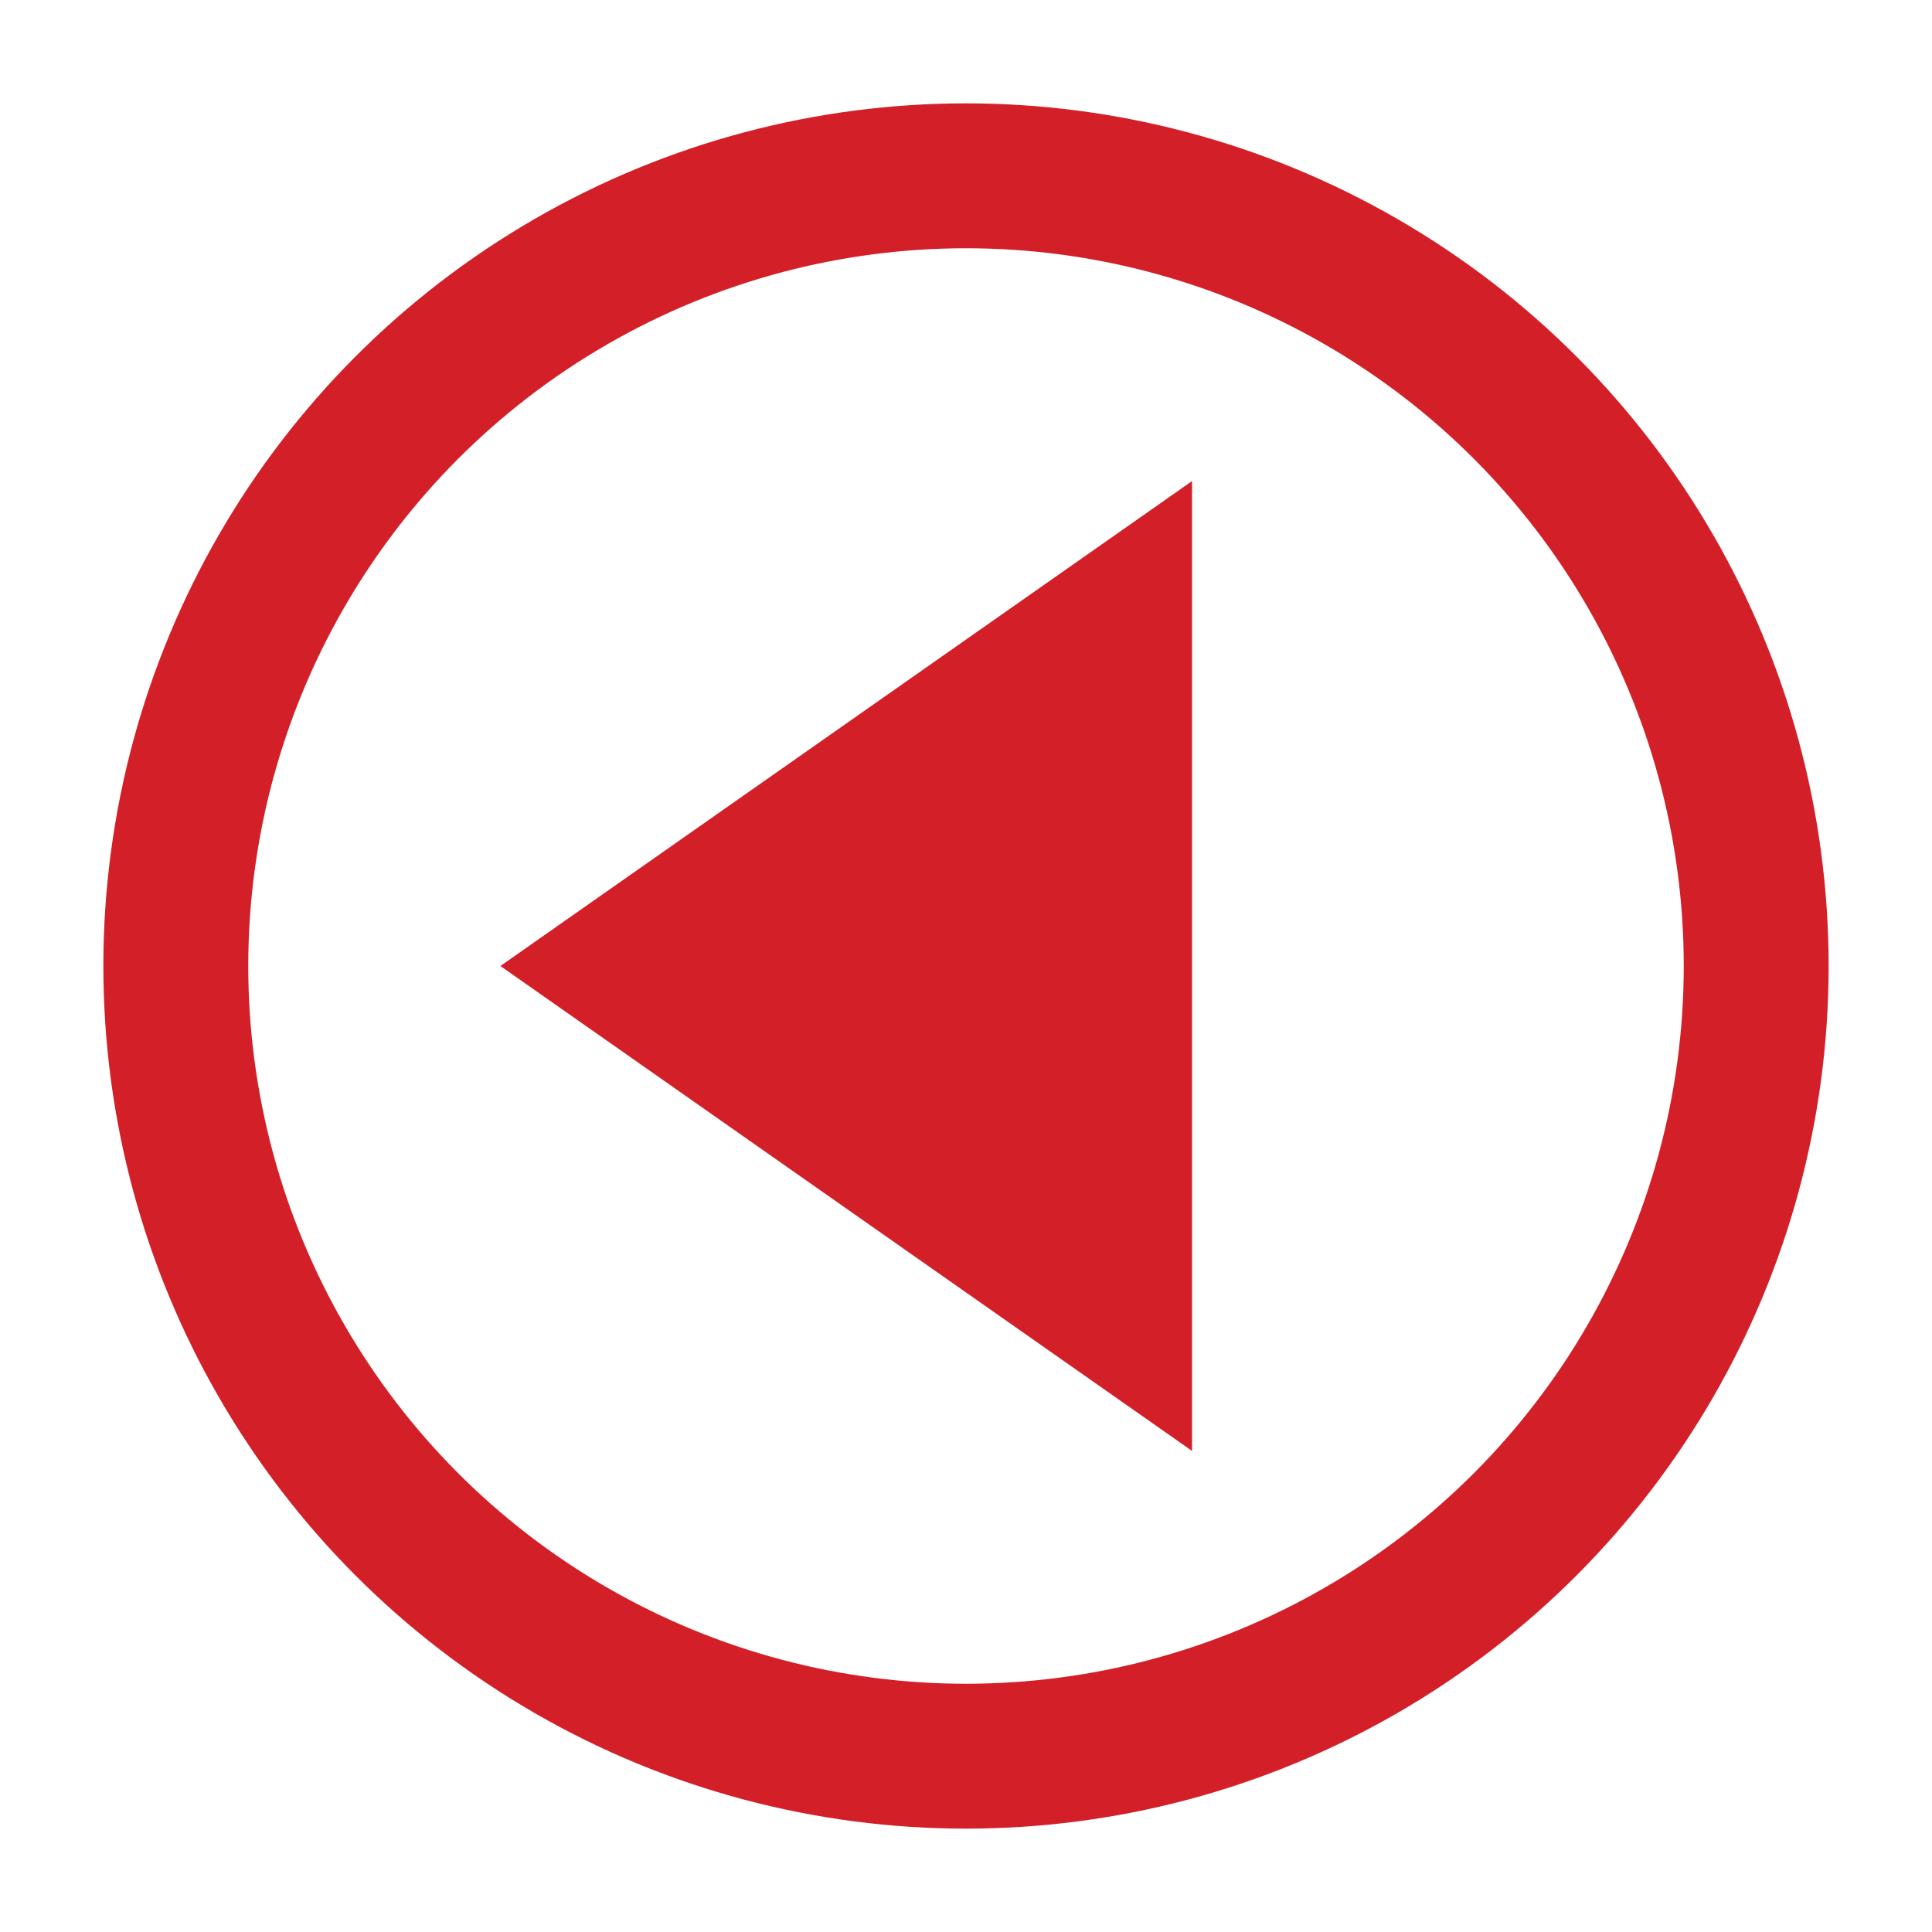
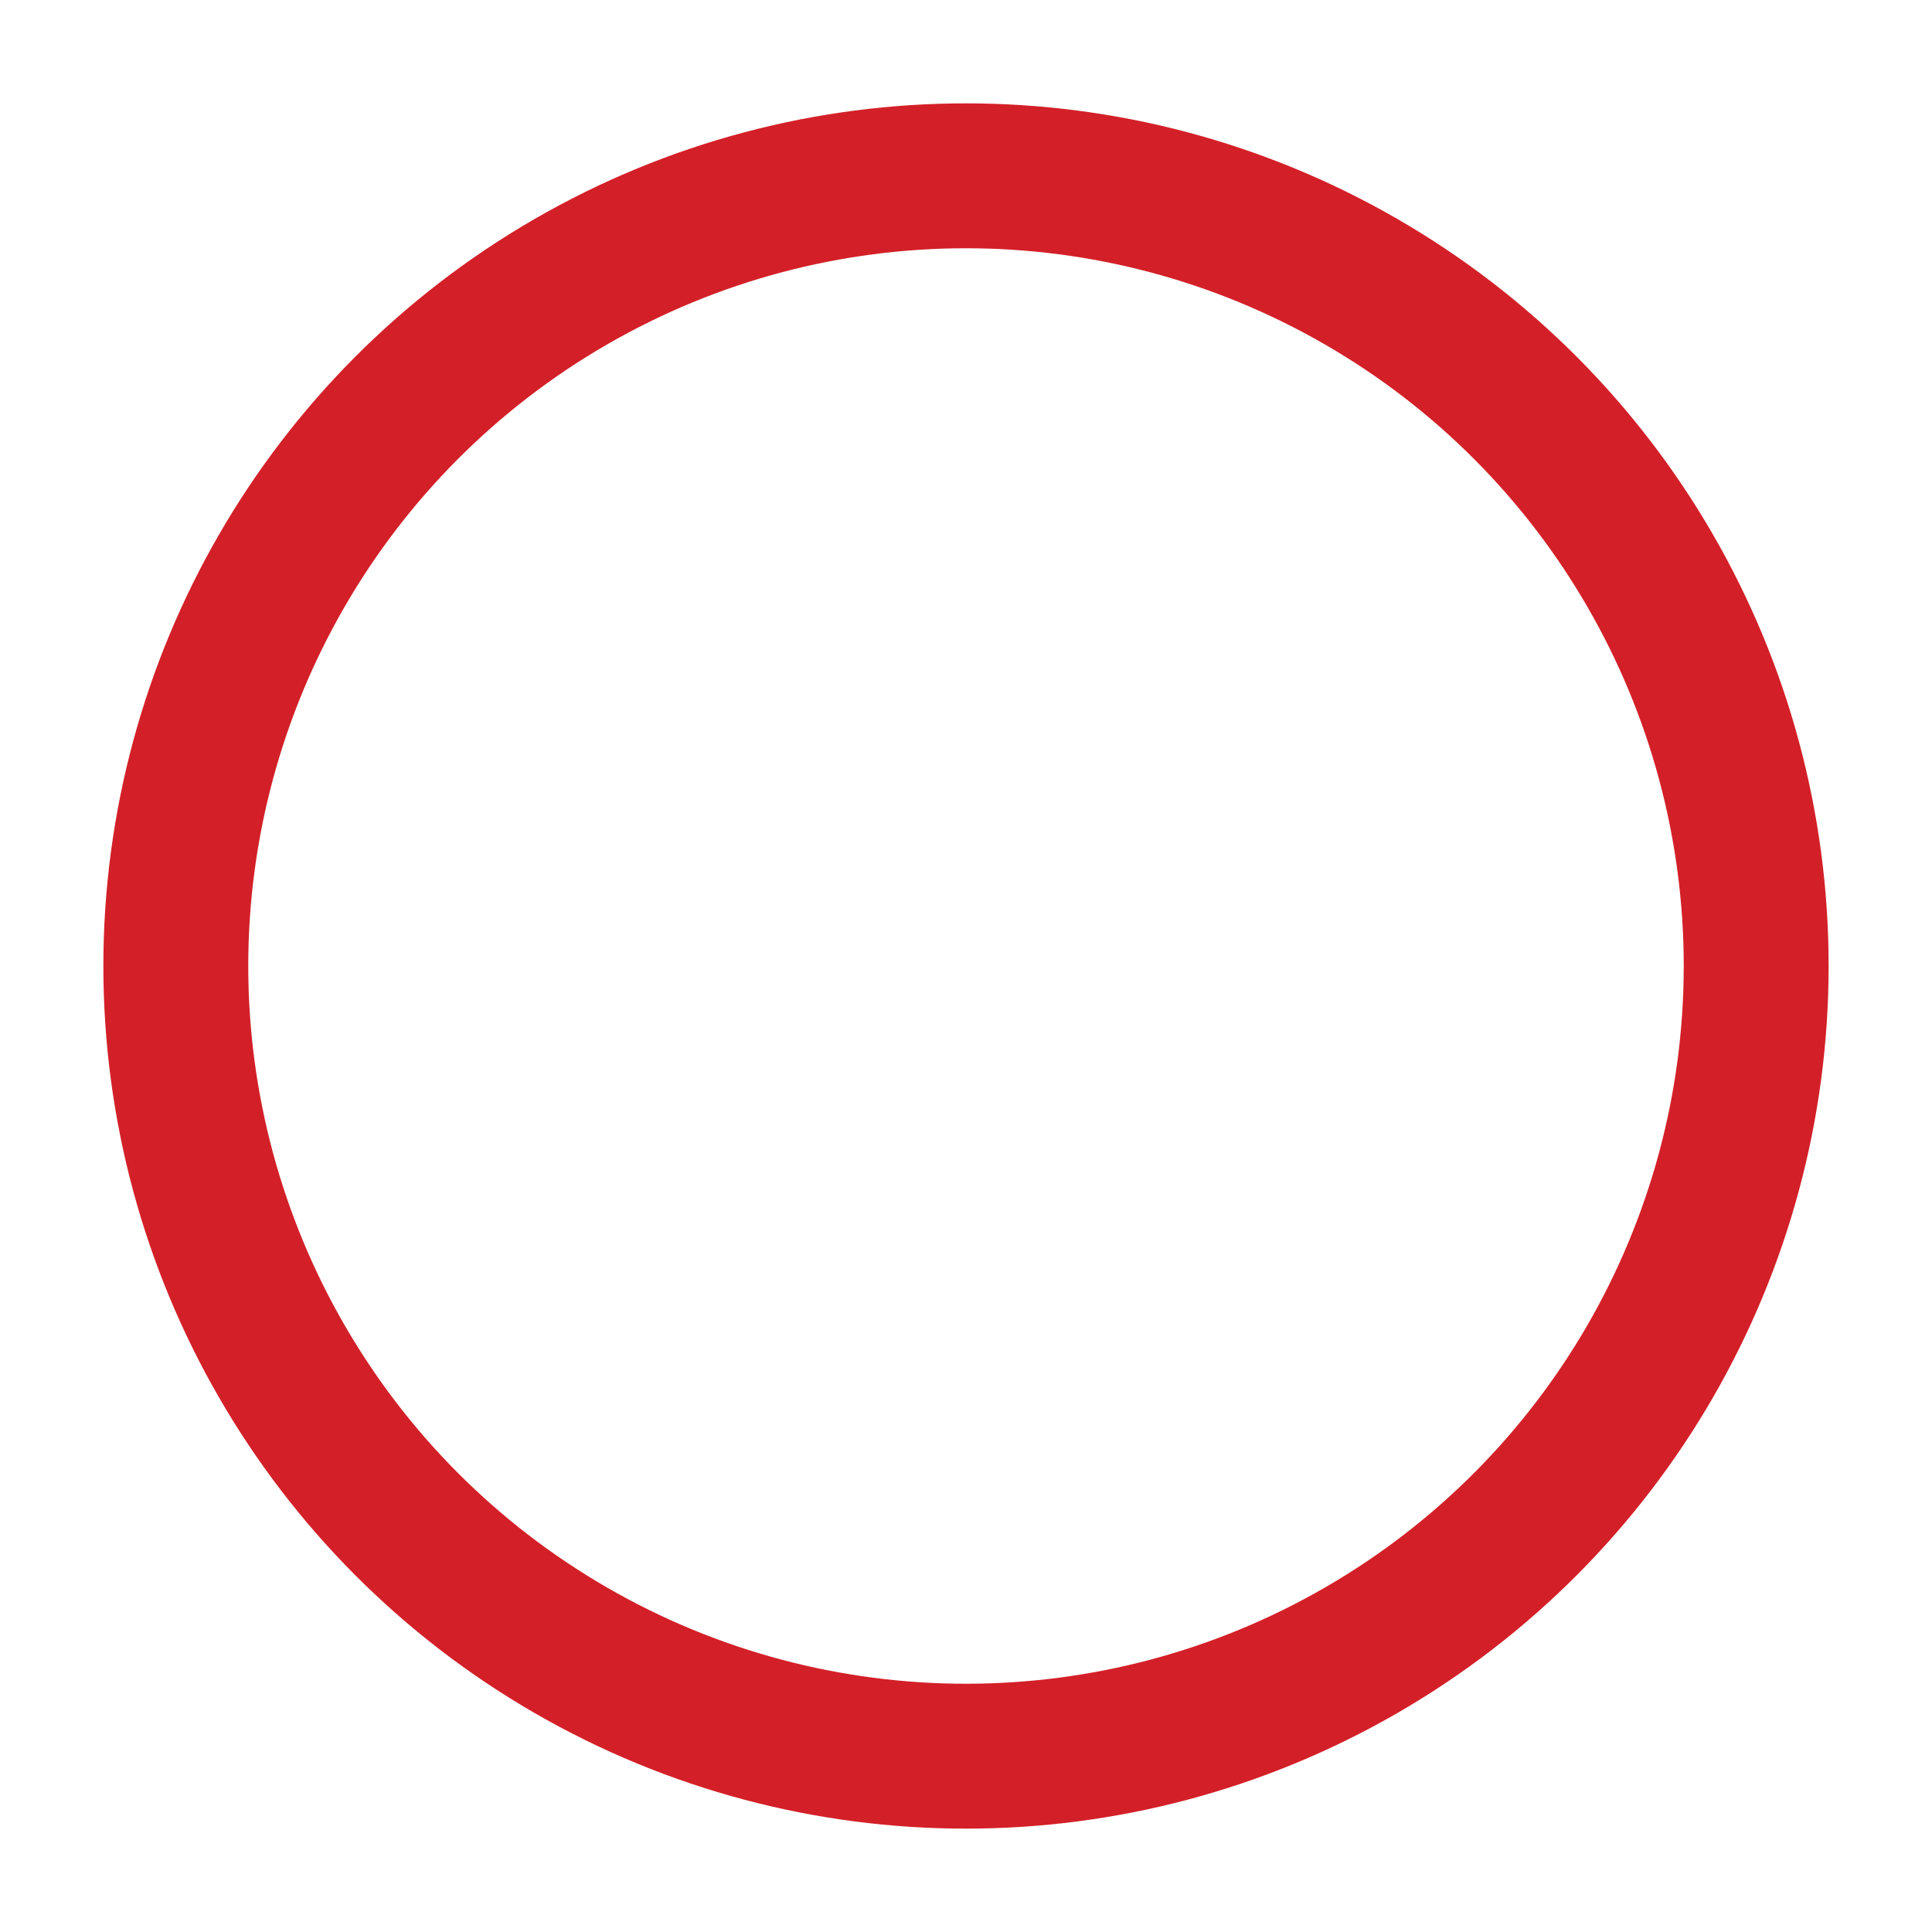
<svg xmlns="http://www.w3.org/2000/svg" id="Layer_1" data-name="Layer 1" viewBox="0 0 10 10">
  <defs>
    <style>.cls-1{fill:#d32028;}.cls-2{fill:none;stroke:#d32028;stroke-miterlimit:10;stroke-width:0.75px;}</style>
  </defs>
-   <polygon class="cls-1" points="2.59 5 6.17 7.51 6.17 2.49 2.59 5" />
  <circle class="cls-2" cx="5" cy="5" r="4.09" />
</svg>